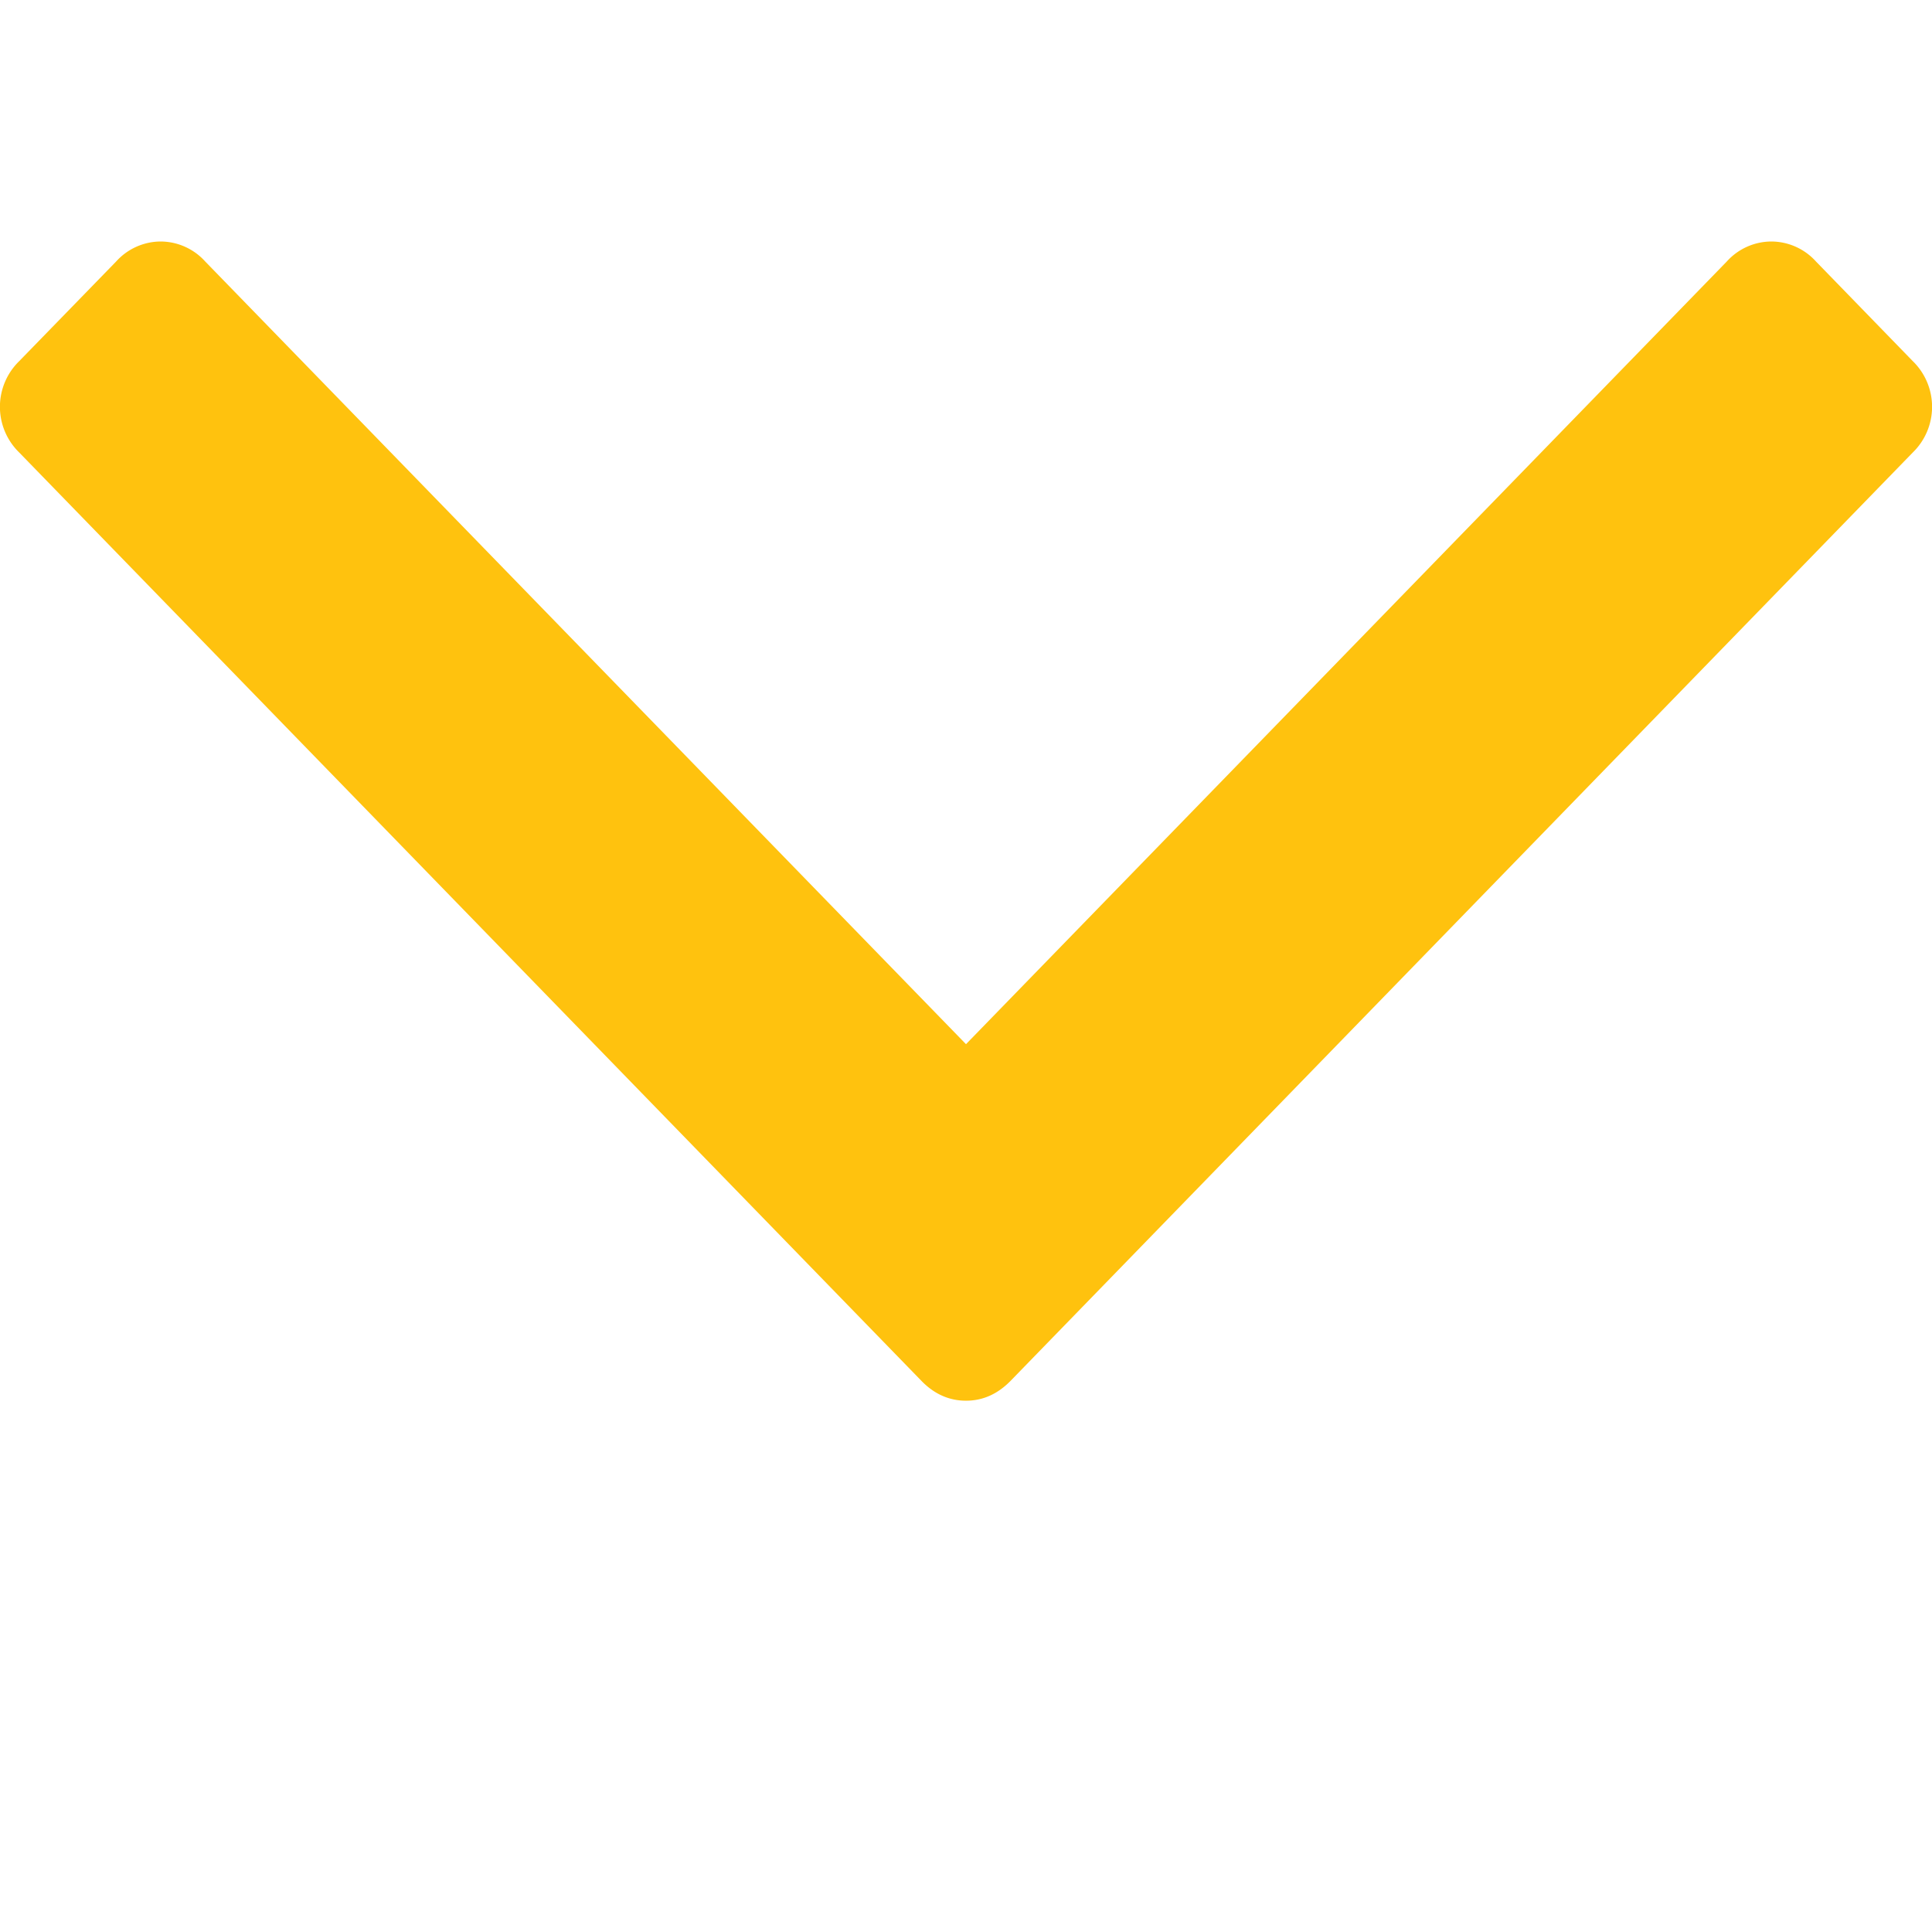
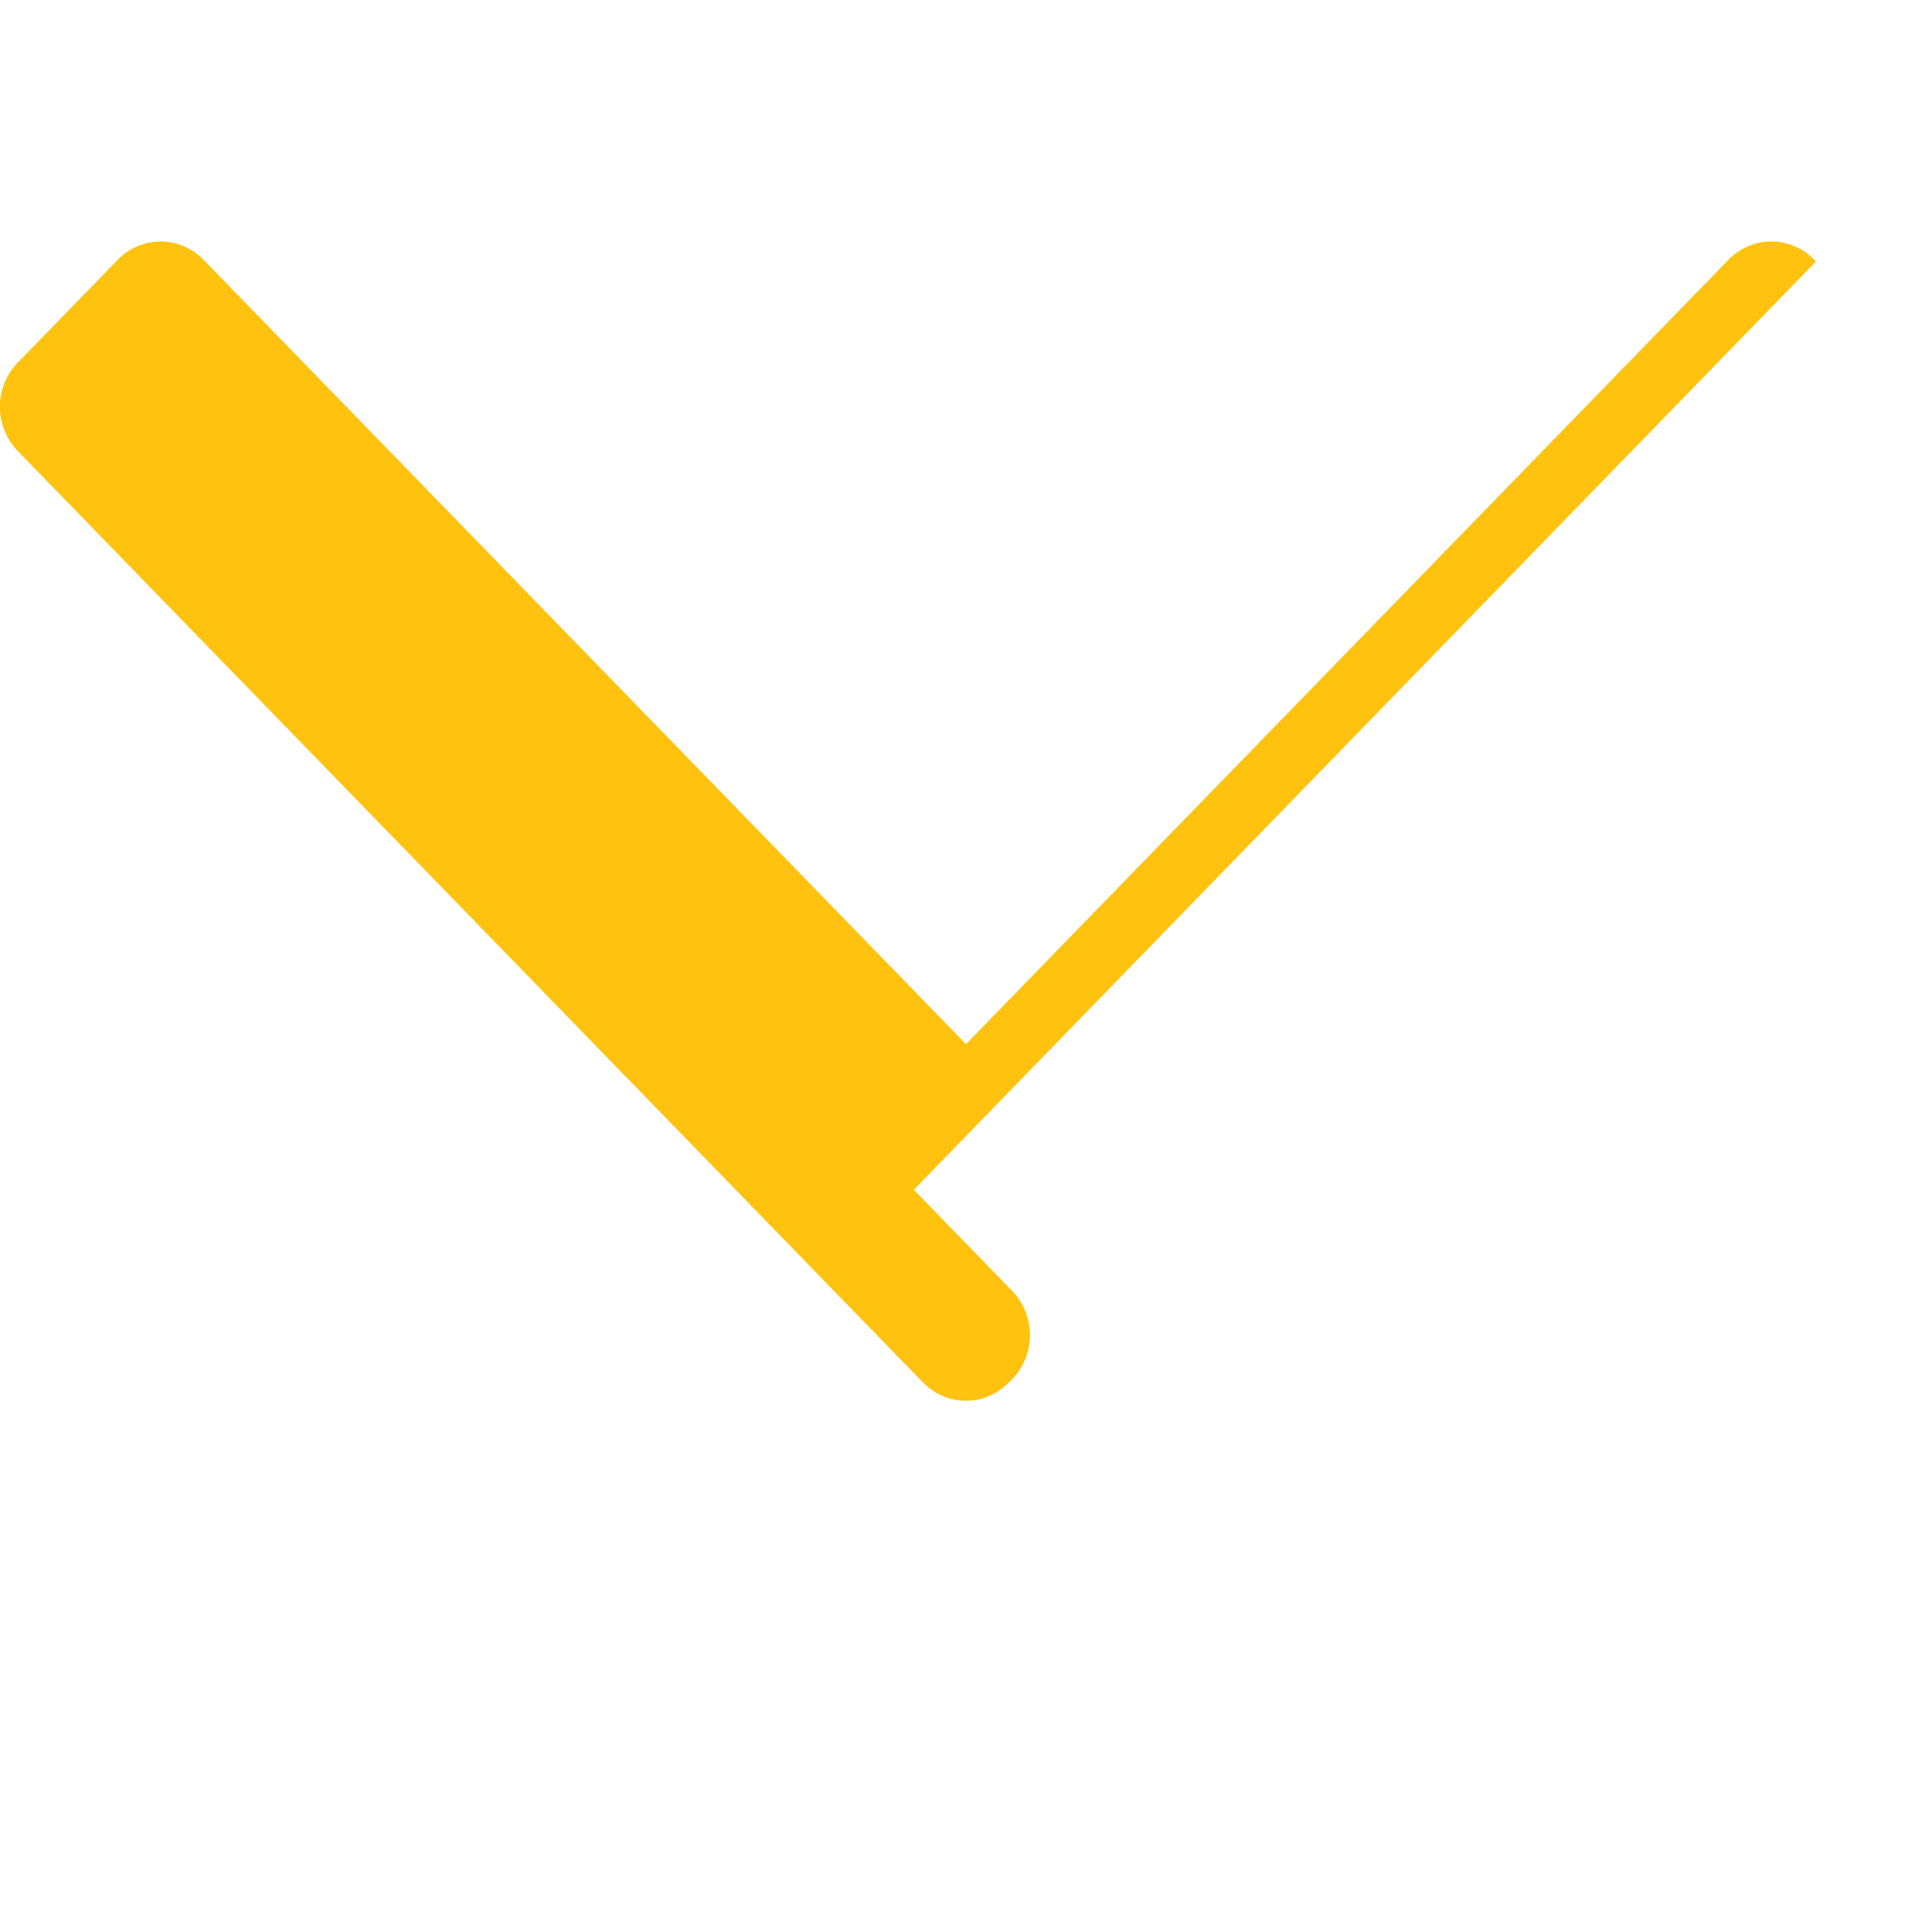
<svg xmlns="http://www.w3.org/2000/svg" width="15" height="15" viewBox="0 0 15 15">
-   <path fill="#FFC20E" fill-rule="evenodd" d="M14.099 2.03a.469.469 0 0 0-.346-.155.468.468 0 0 0-.346.155L7.5 8.107 1.593 2.03a.468.468 0 0 0-.346-.155.468.468 0 0 0-.345.155l-.752.773a.495.495 0 0 0 0 .711l7.004 7.207c.1.103.216.154.346.154.13 0 .245-.051.346-.154l7.004-7.207a.495.495 0 0 0 0-.711l-.751-.773z" />
+   <path fill="#FFC20E" fill-rule="evenodd" d="M14.099 2.03a.469.469 0 0 0-.346-.155.468.468 0 0 0-.346.155L7.5 8.107 1.593 2.03a.468.468 0 0 0-.346-.155.468.468 0 0 0-.345.155l-.752.773a.495.495 0 0 0 0 .711l7.004 7.207c.1.103.216.154.346.154.13 0 .245-.051.346-.154a.495.495 0 0 0 0-.711l-.751-.773z" />
</svg>